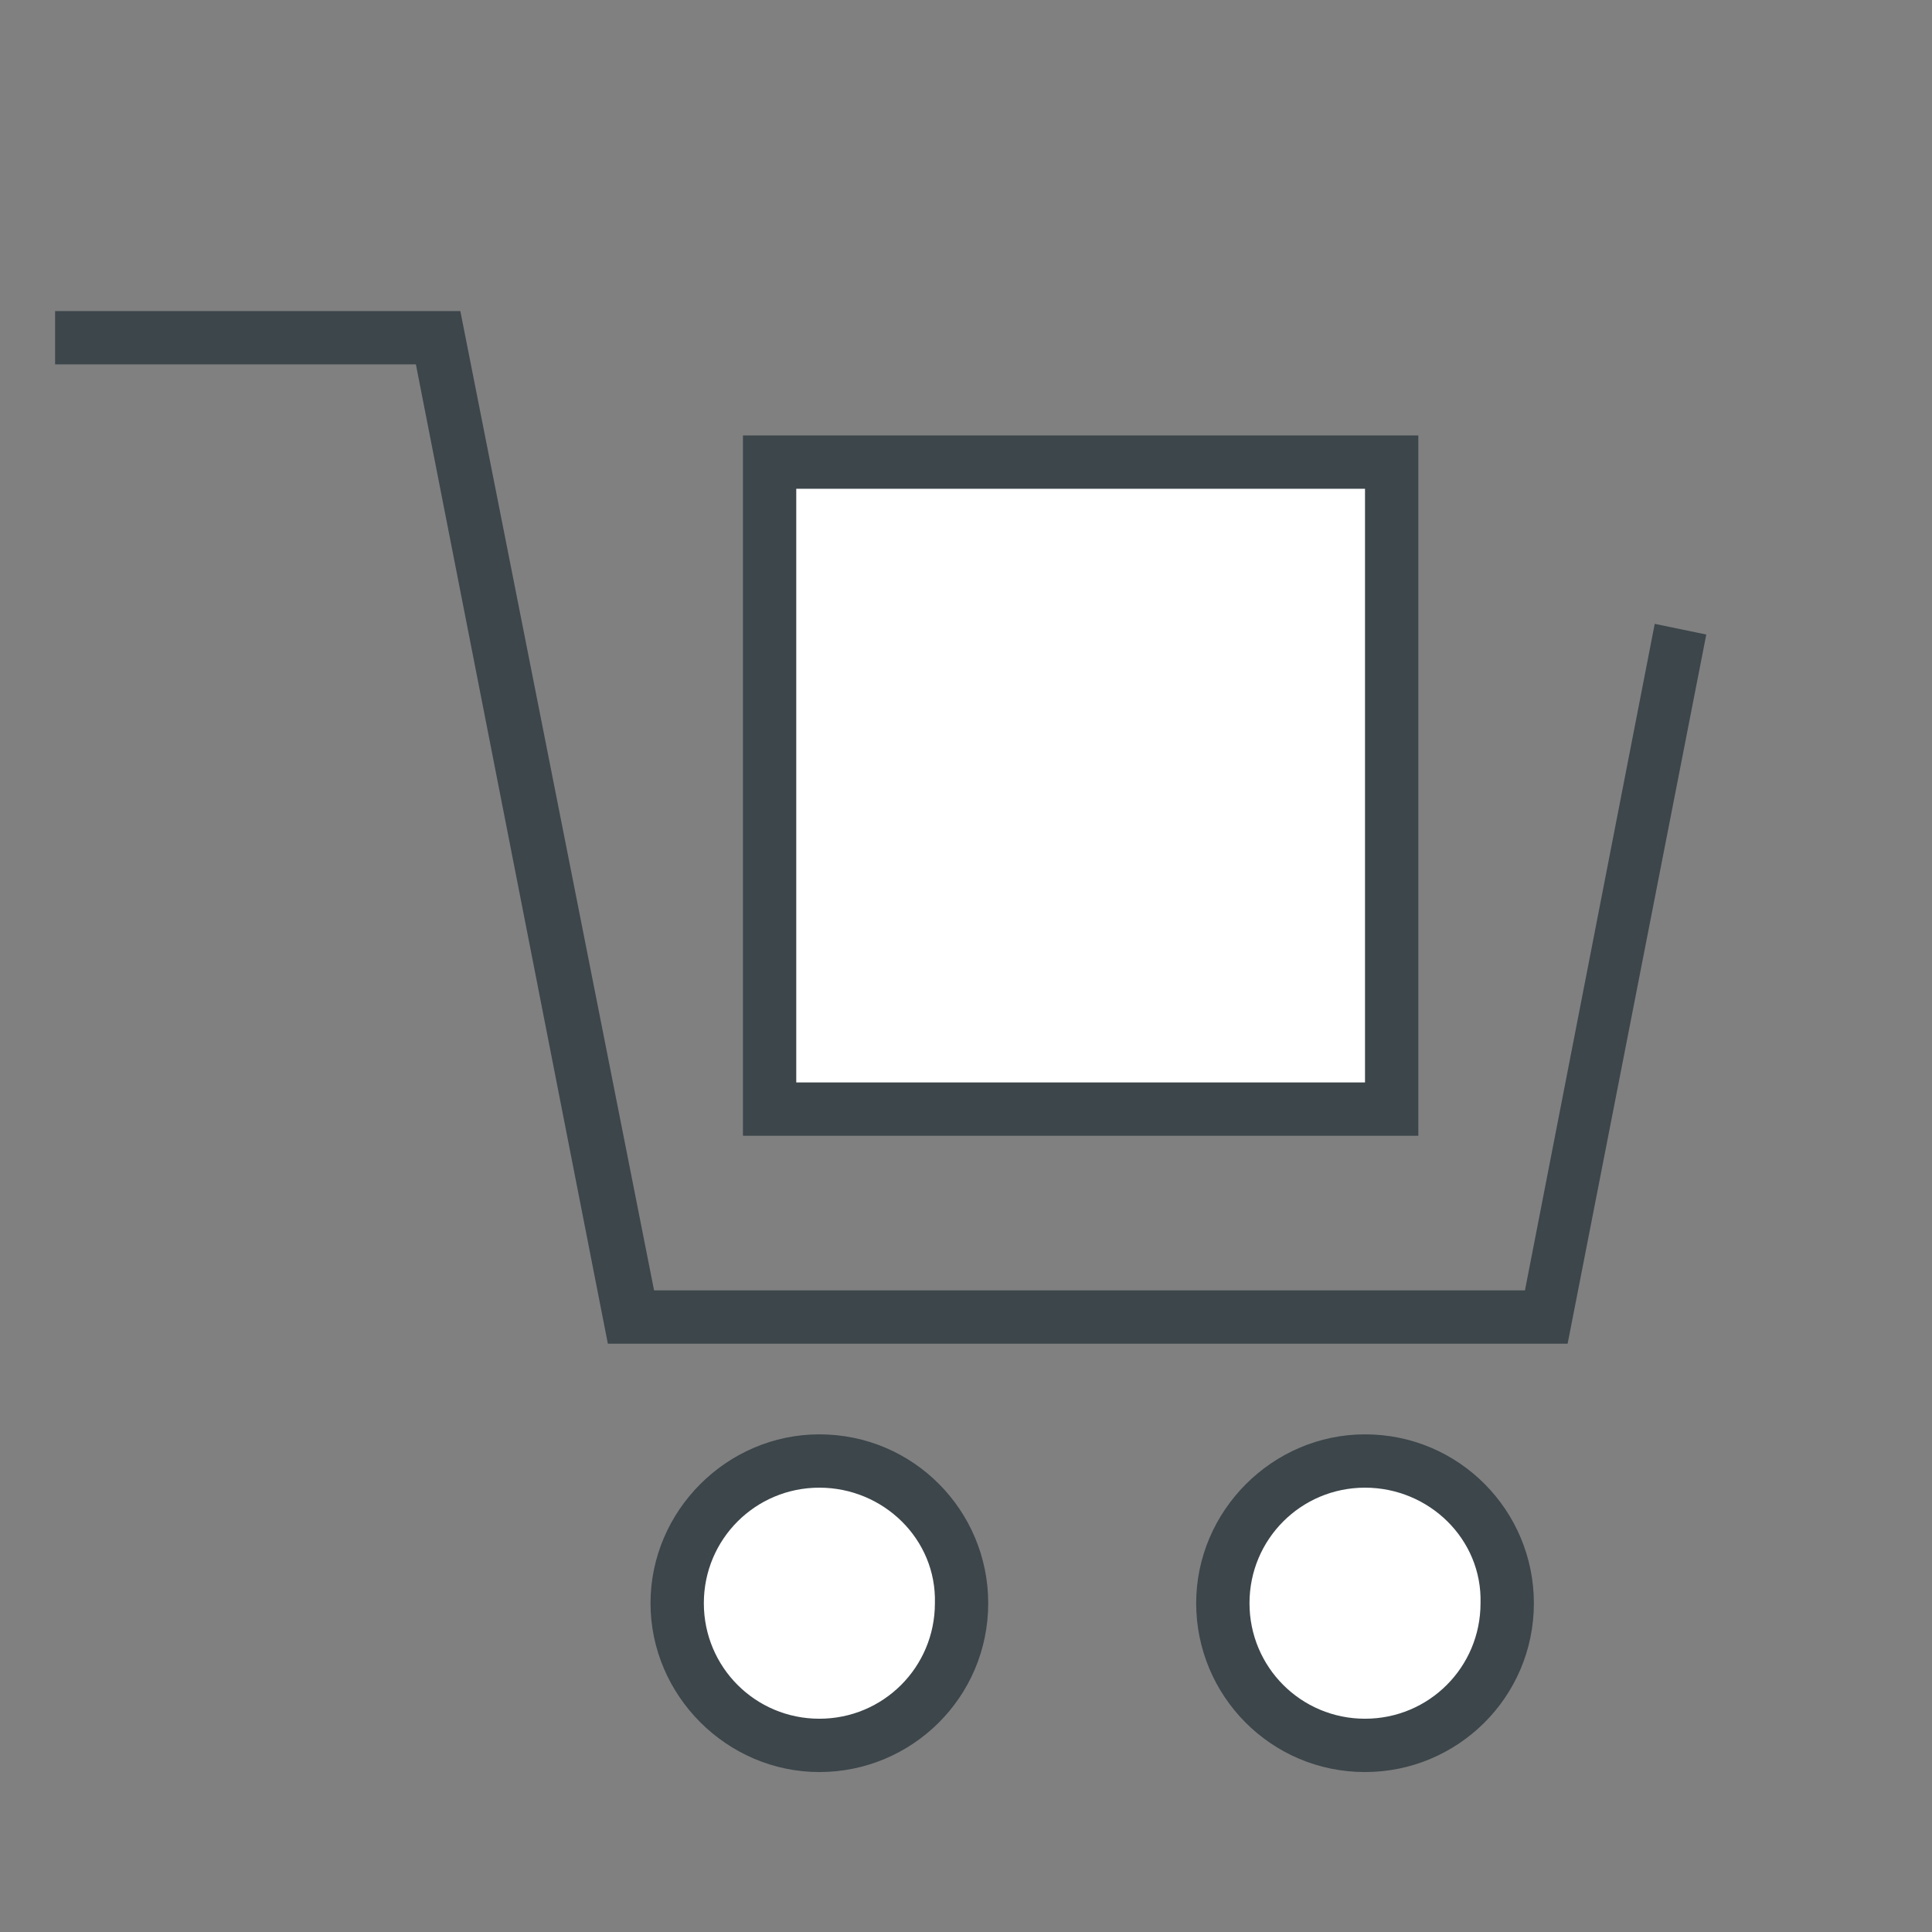
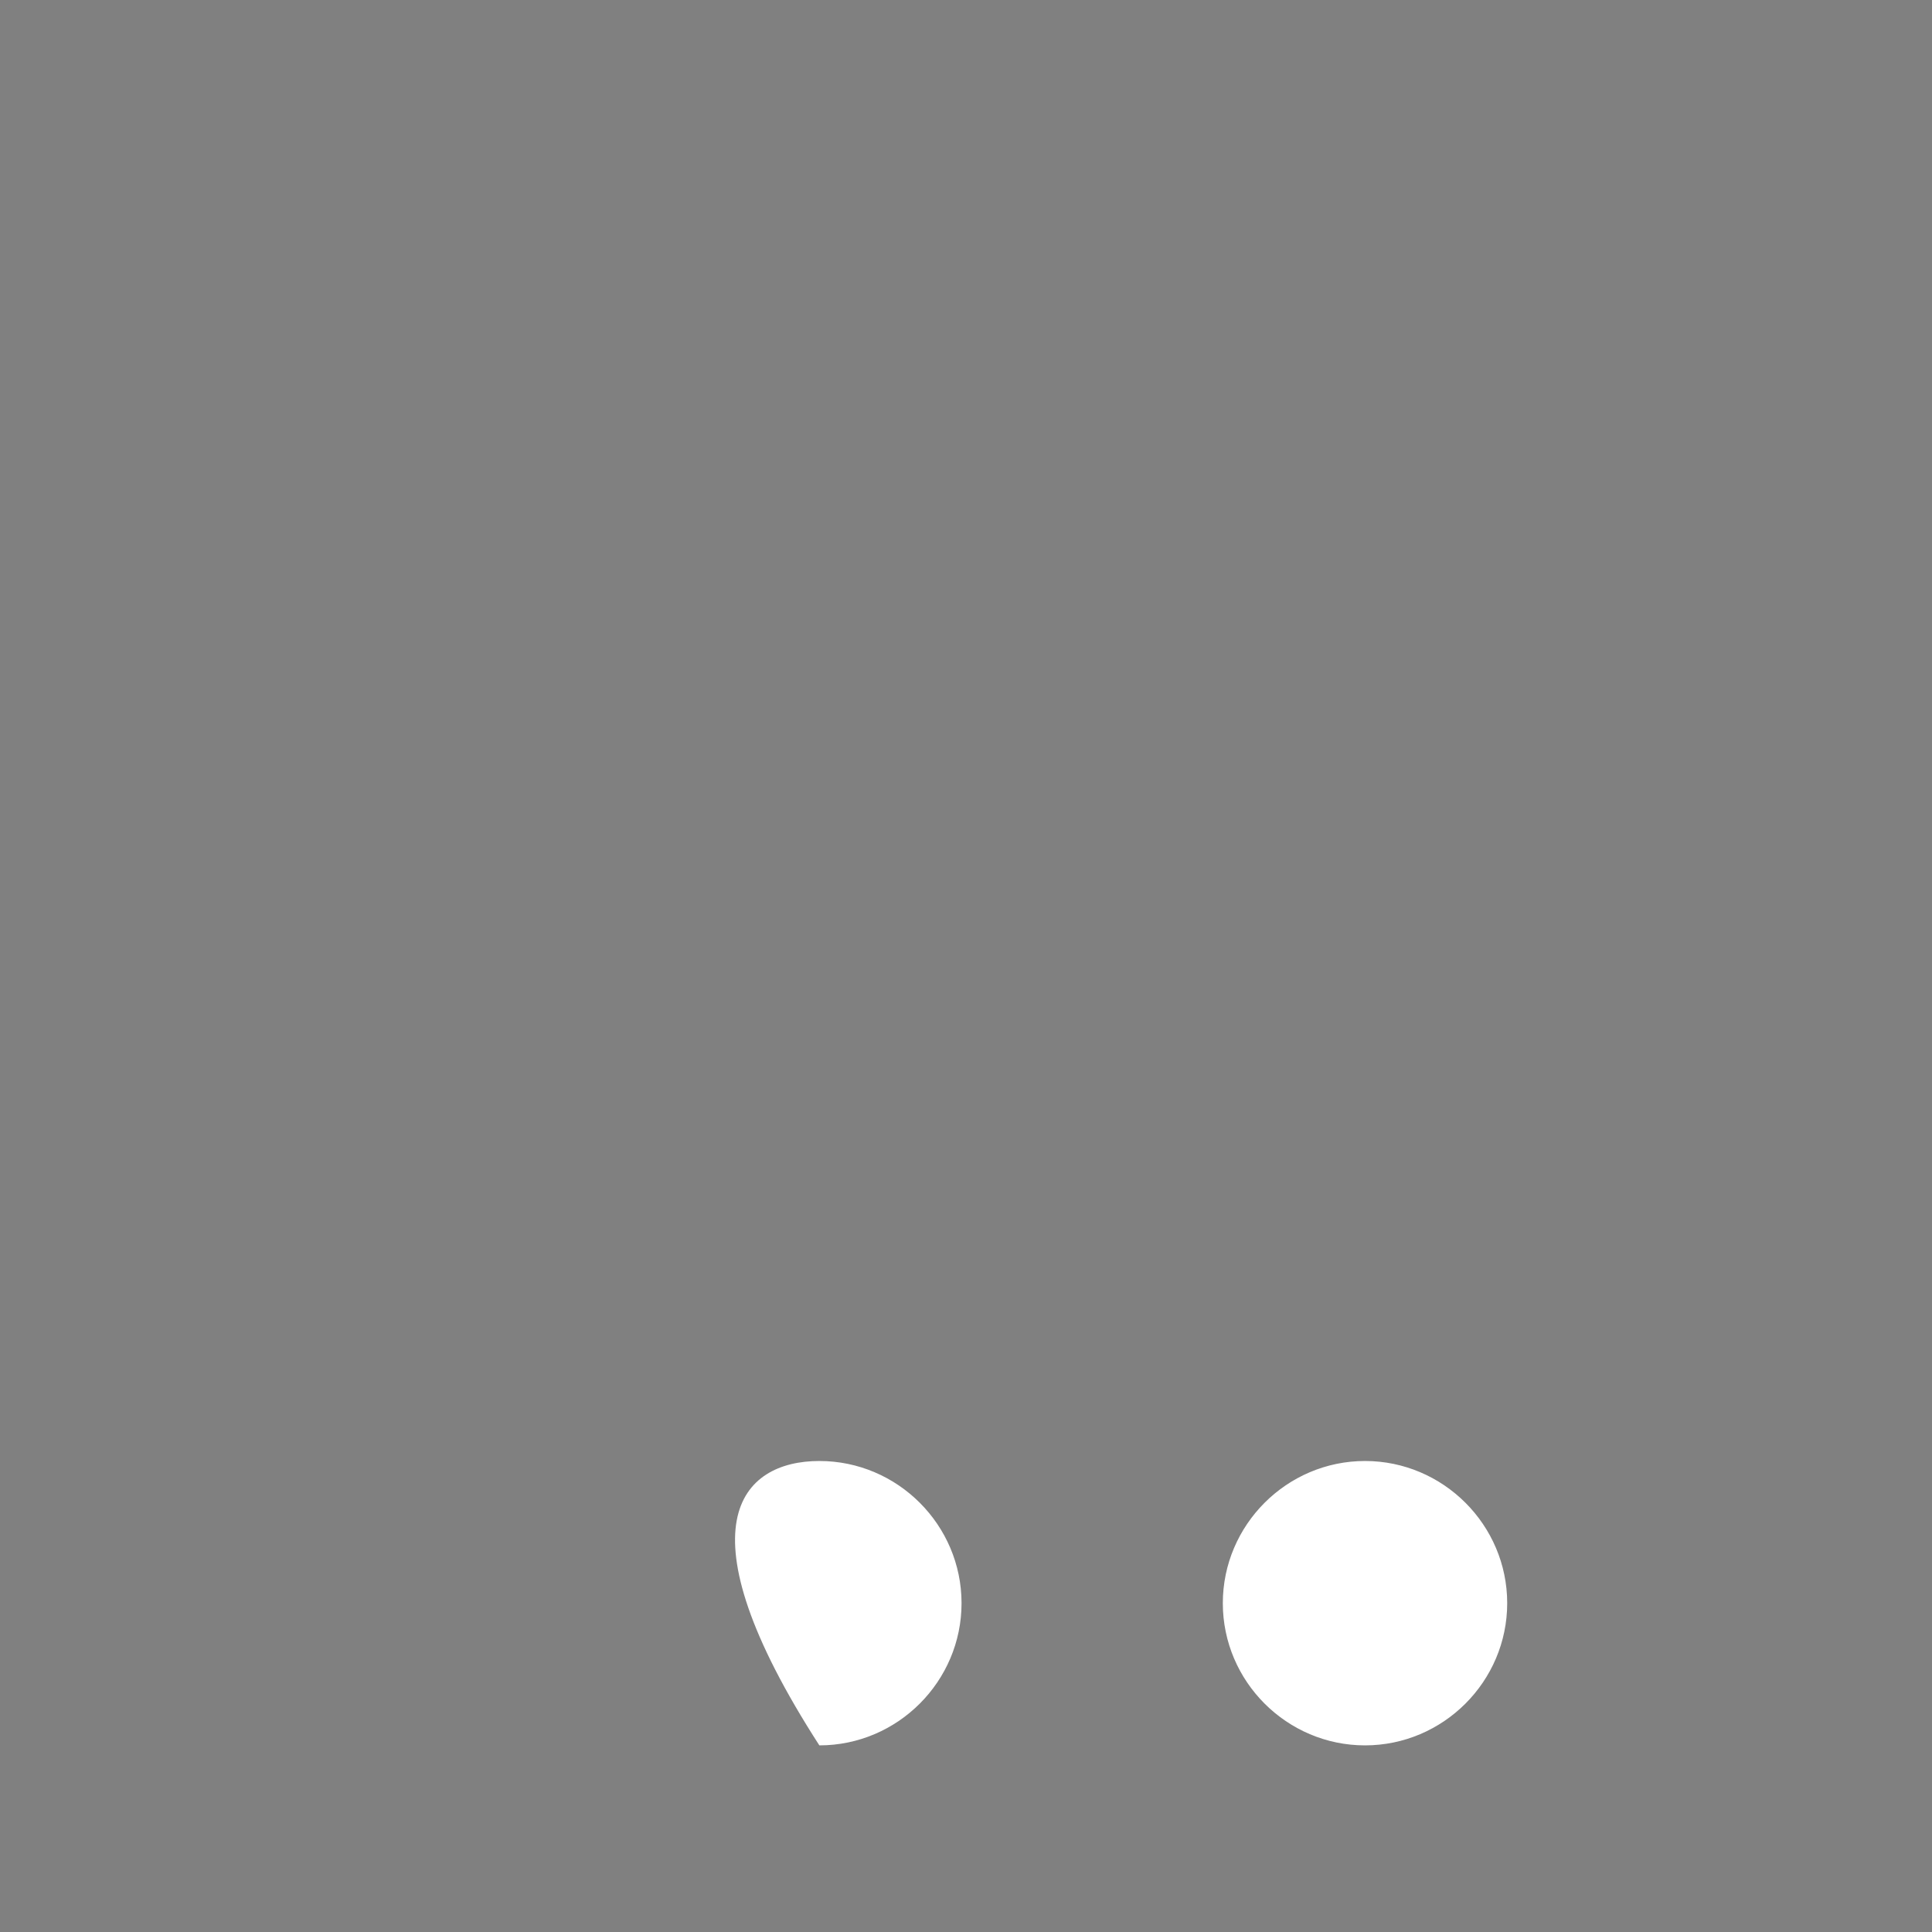
<svg xmlns="http://www.w3.org/2000/svg" width="72" height="72" viewBox="0 0 72 72" fill="none">
  <rect x="0" y="0" width="72" height="72" fill="#808080" stroke="none" />
  <g clip-path="url(#clip0_1_6342)">
-     <path d="M51.864 17.222H28.68V41.332H51.864V17.222Z" fill="white" />
-     <path fill-rule="evenodd" clip-rule="evenodd" d="M50.87 54.447C53.785 54.447 56.169 56.832 56.169 59.746C56.169 62.661 53.785 65.045 50.87 65.045C47.956 65.045 45.571 62.661 45.571 59.746C45.571 56.832 47.956 54.447 50.87 54.447ZM30.535 54.447C33.45 54.447 35.834 56.832 35.834 59.746C35.834 62.661 33.45 65.045 30.535 65.045C27.621 65.045 25.236 62.661 25.236 59.746C25.236 56.832 27.621 54.447 30.535 54.447Z" fill="white" />
-     <path fill-rule="evenodd" clip-rule="evenodd" d="M27.687 42.326V16.228H52.857V42.326H27.687ZM50.87 53.454C54.381 53.454 57.163 56.302 57.163 59.746C57.163 63.257 54.314 66.039 50.87 66.039C47.359 66.039 44.578 63.19 44.578 59.746C44.578 56.302 47.426 53.454 50.87 53.454ZM50.87 55.441C48.486 55.441 46.565 57.362 46.565 59.746C46.565 62.131 48.486 64.052 50.87 64.052C53.255 64.052 55.175 62.131 55.175 59.746C55.242 57.362 53.255 55.441 50.87 55.441ZM30.535 53.454C34.046 53.454 36.828 56.302 36.828 59.746C36.828 63.257 33.98 66.039 30.535 66.039C27.091 66.039 24.243 63.19 24.243 59.746C24.243 56.302 27.091 53.454 30.535 53.454ZM30.535 55.441C28.151 55.441 26.23 57.362 26.23 59.746C26.23 62.131 28.151 64.052 30.535 64.052C32.92 64.052 34.841 62.131 34.841 59.746C34.907 57.362 32.92 55.441 30.535 55.441ZM2.053 11.592V13.579H15.499L22.653 50.075H58.421L63.588 23.647L61.667 23.249L56.831 48.088H24.375L17.155 11.592H2.053ZM29.674 40.339H50.87V18.215H29.674V40.339Z" fill="#3C464B" />
+     <path fill-rule="evenodd" clip-rule="evenodd" d="M50.87 54.447C53.785 54.447 56.169 56.832 56.169 59.746C56.169 62.661 53.785 65.045 50.87 65.045C47.956 65.045 45.571 62.661 45.571 59.746C45.571 56.832 47.956 54.447 50.87 54.447ZM30.535 54.447C33.45 54.447 35.834 56.832 35.834 59.746C35.834 62.661 33.45 65.045 30.535 65.045C25.236 56.832 27.621 54.447 30.535 54.447Z" fill="white" />
  </g>
  <defs>
    <clipPath id="clip0_1_6342">
      <rect width="72" height="72" fill="white" />
    </clipPath>
  </defs>
</svg>